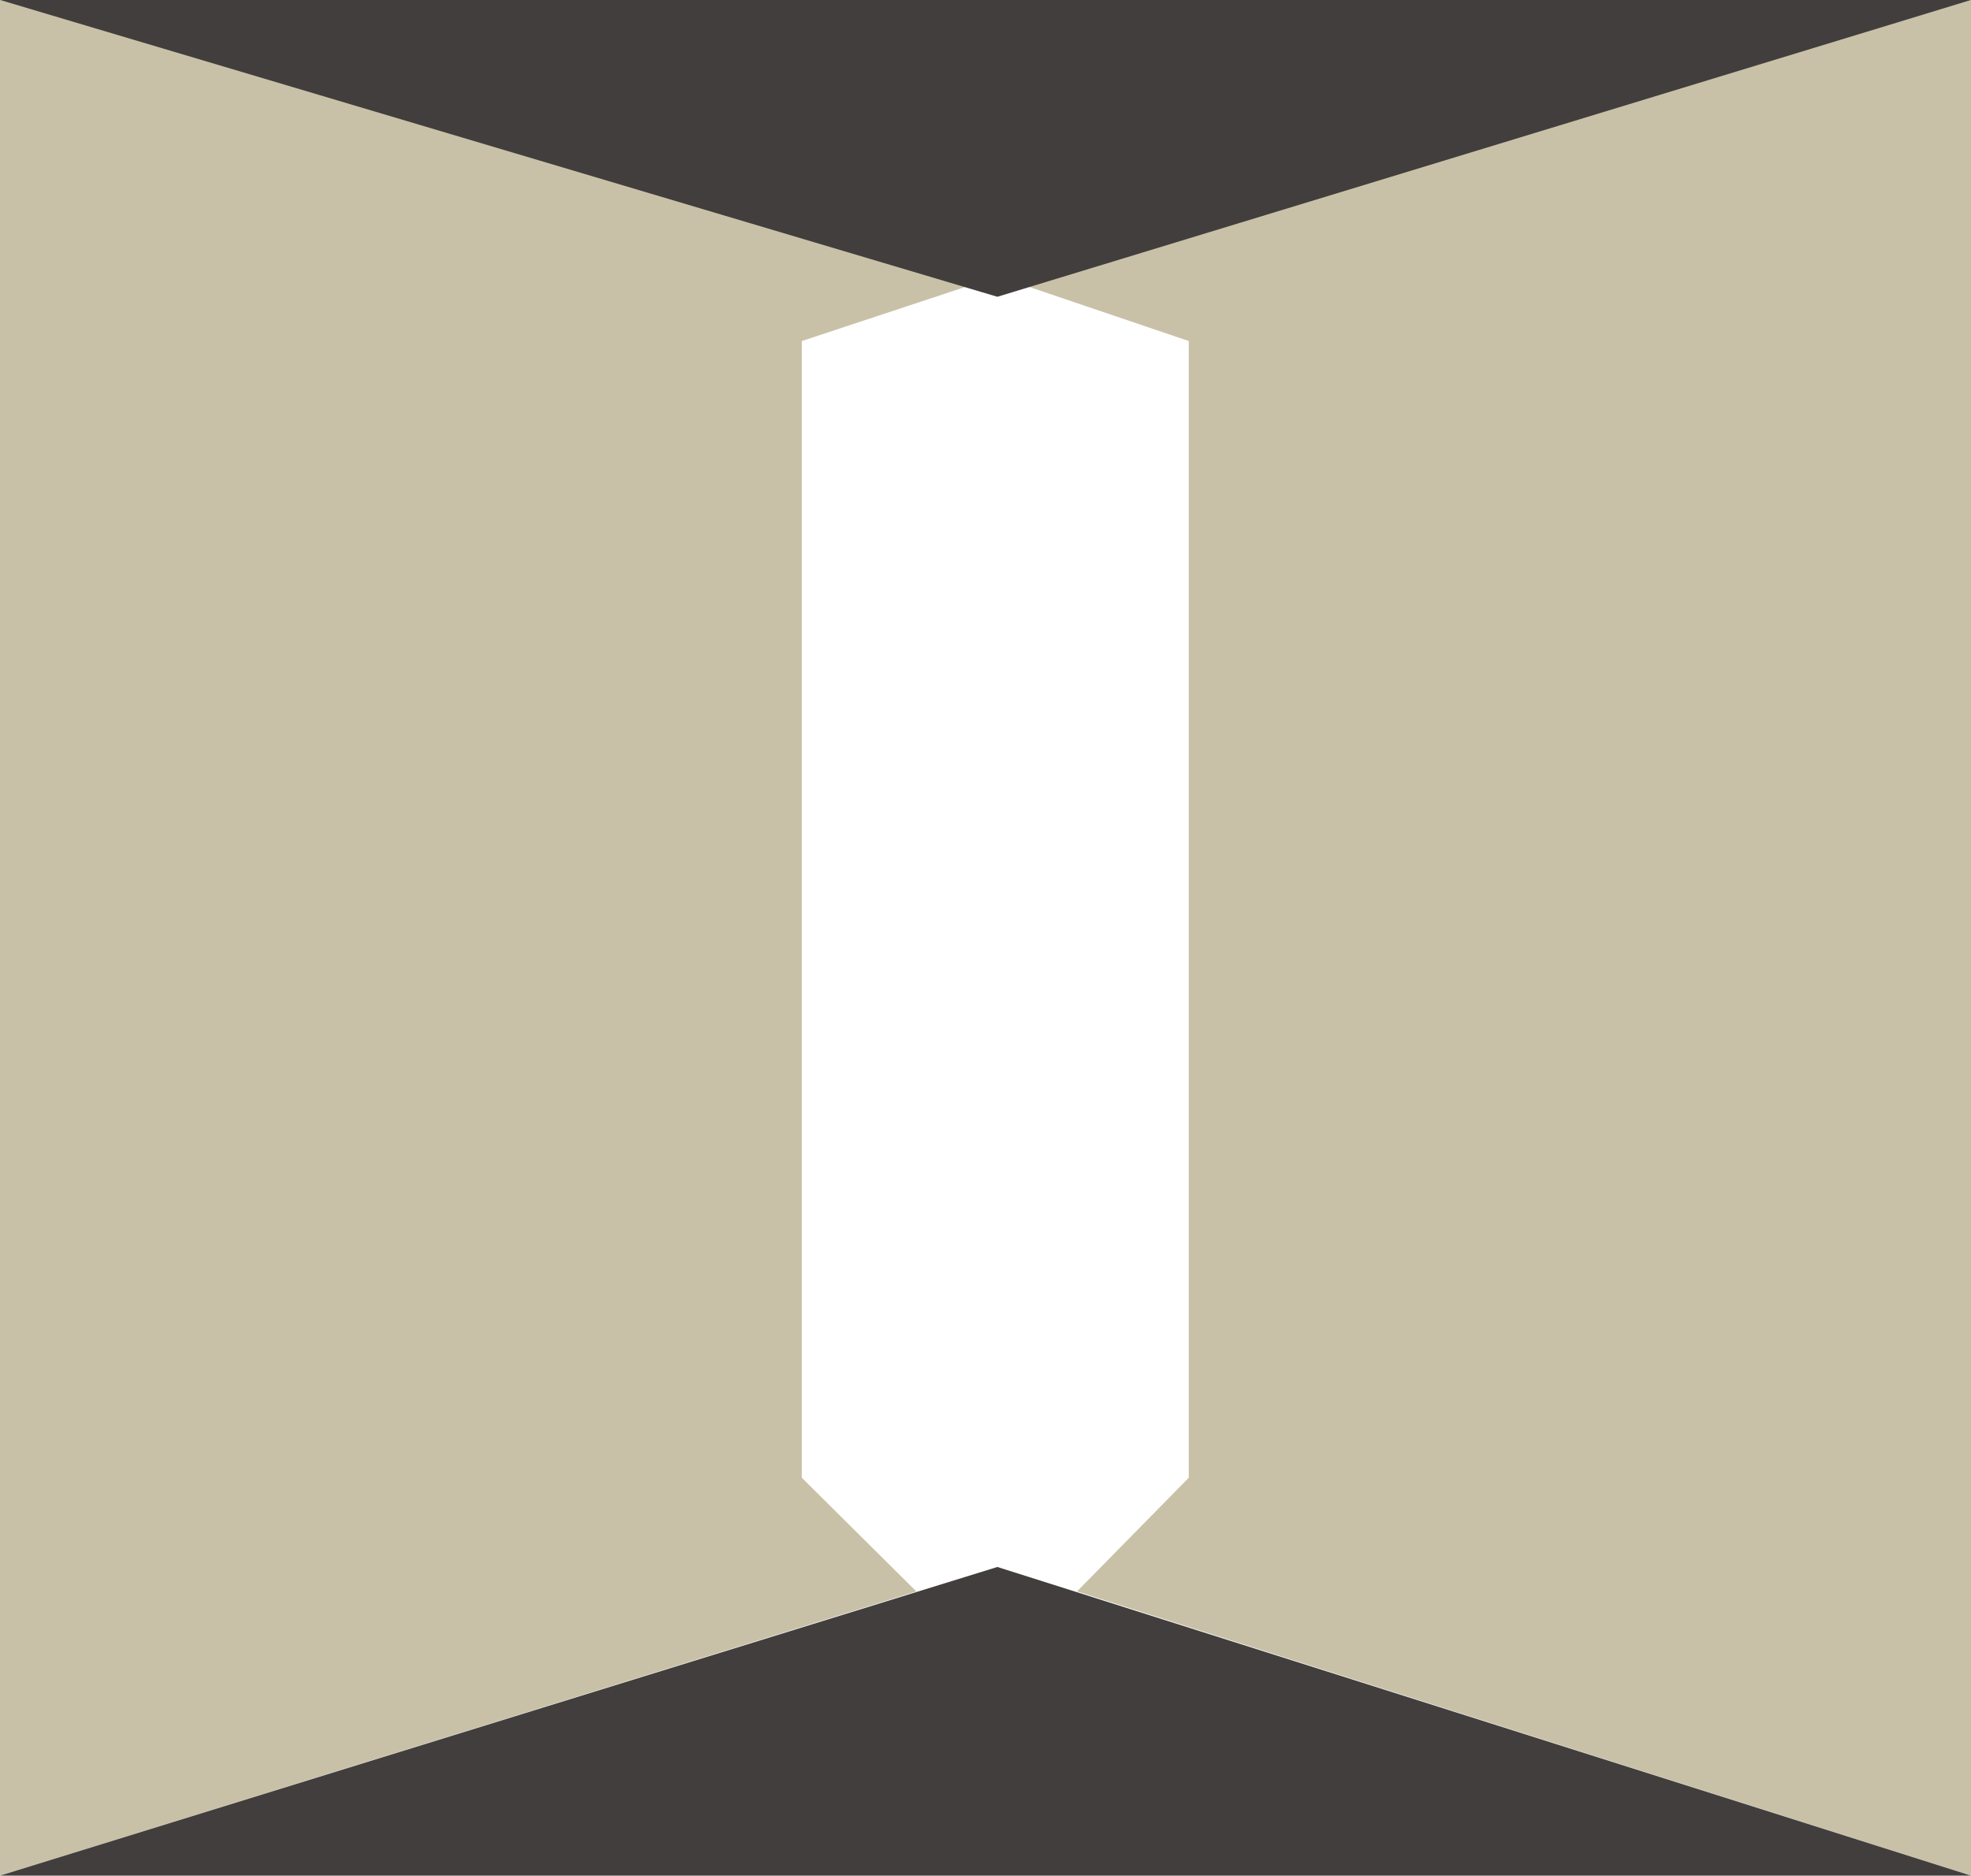
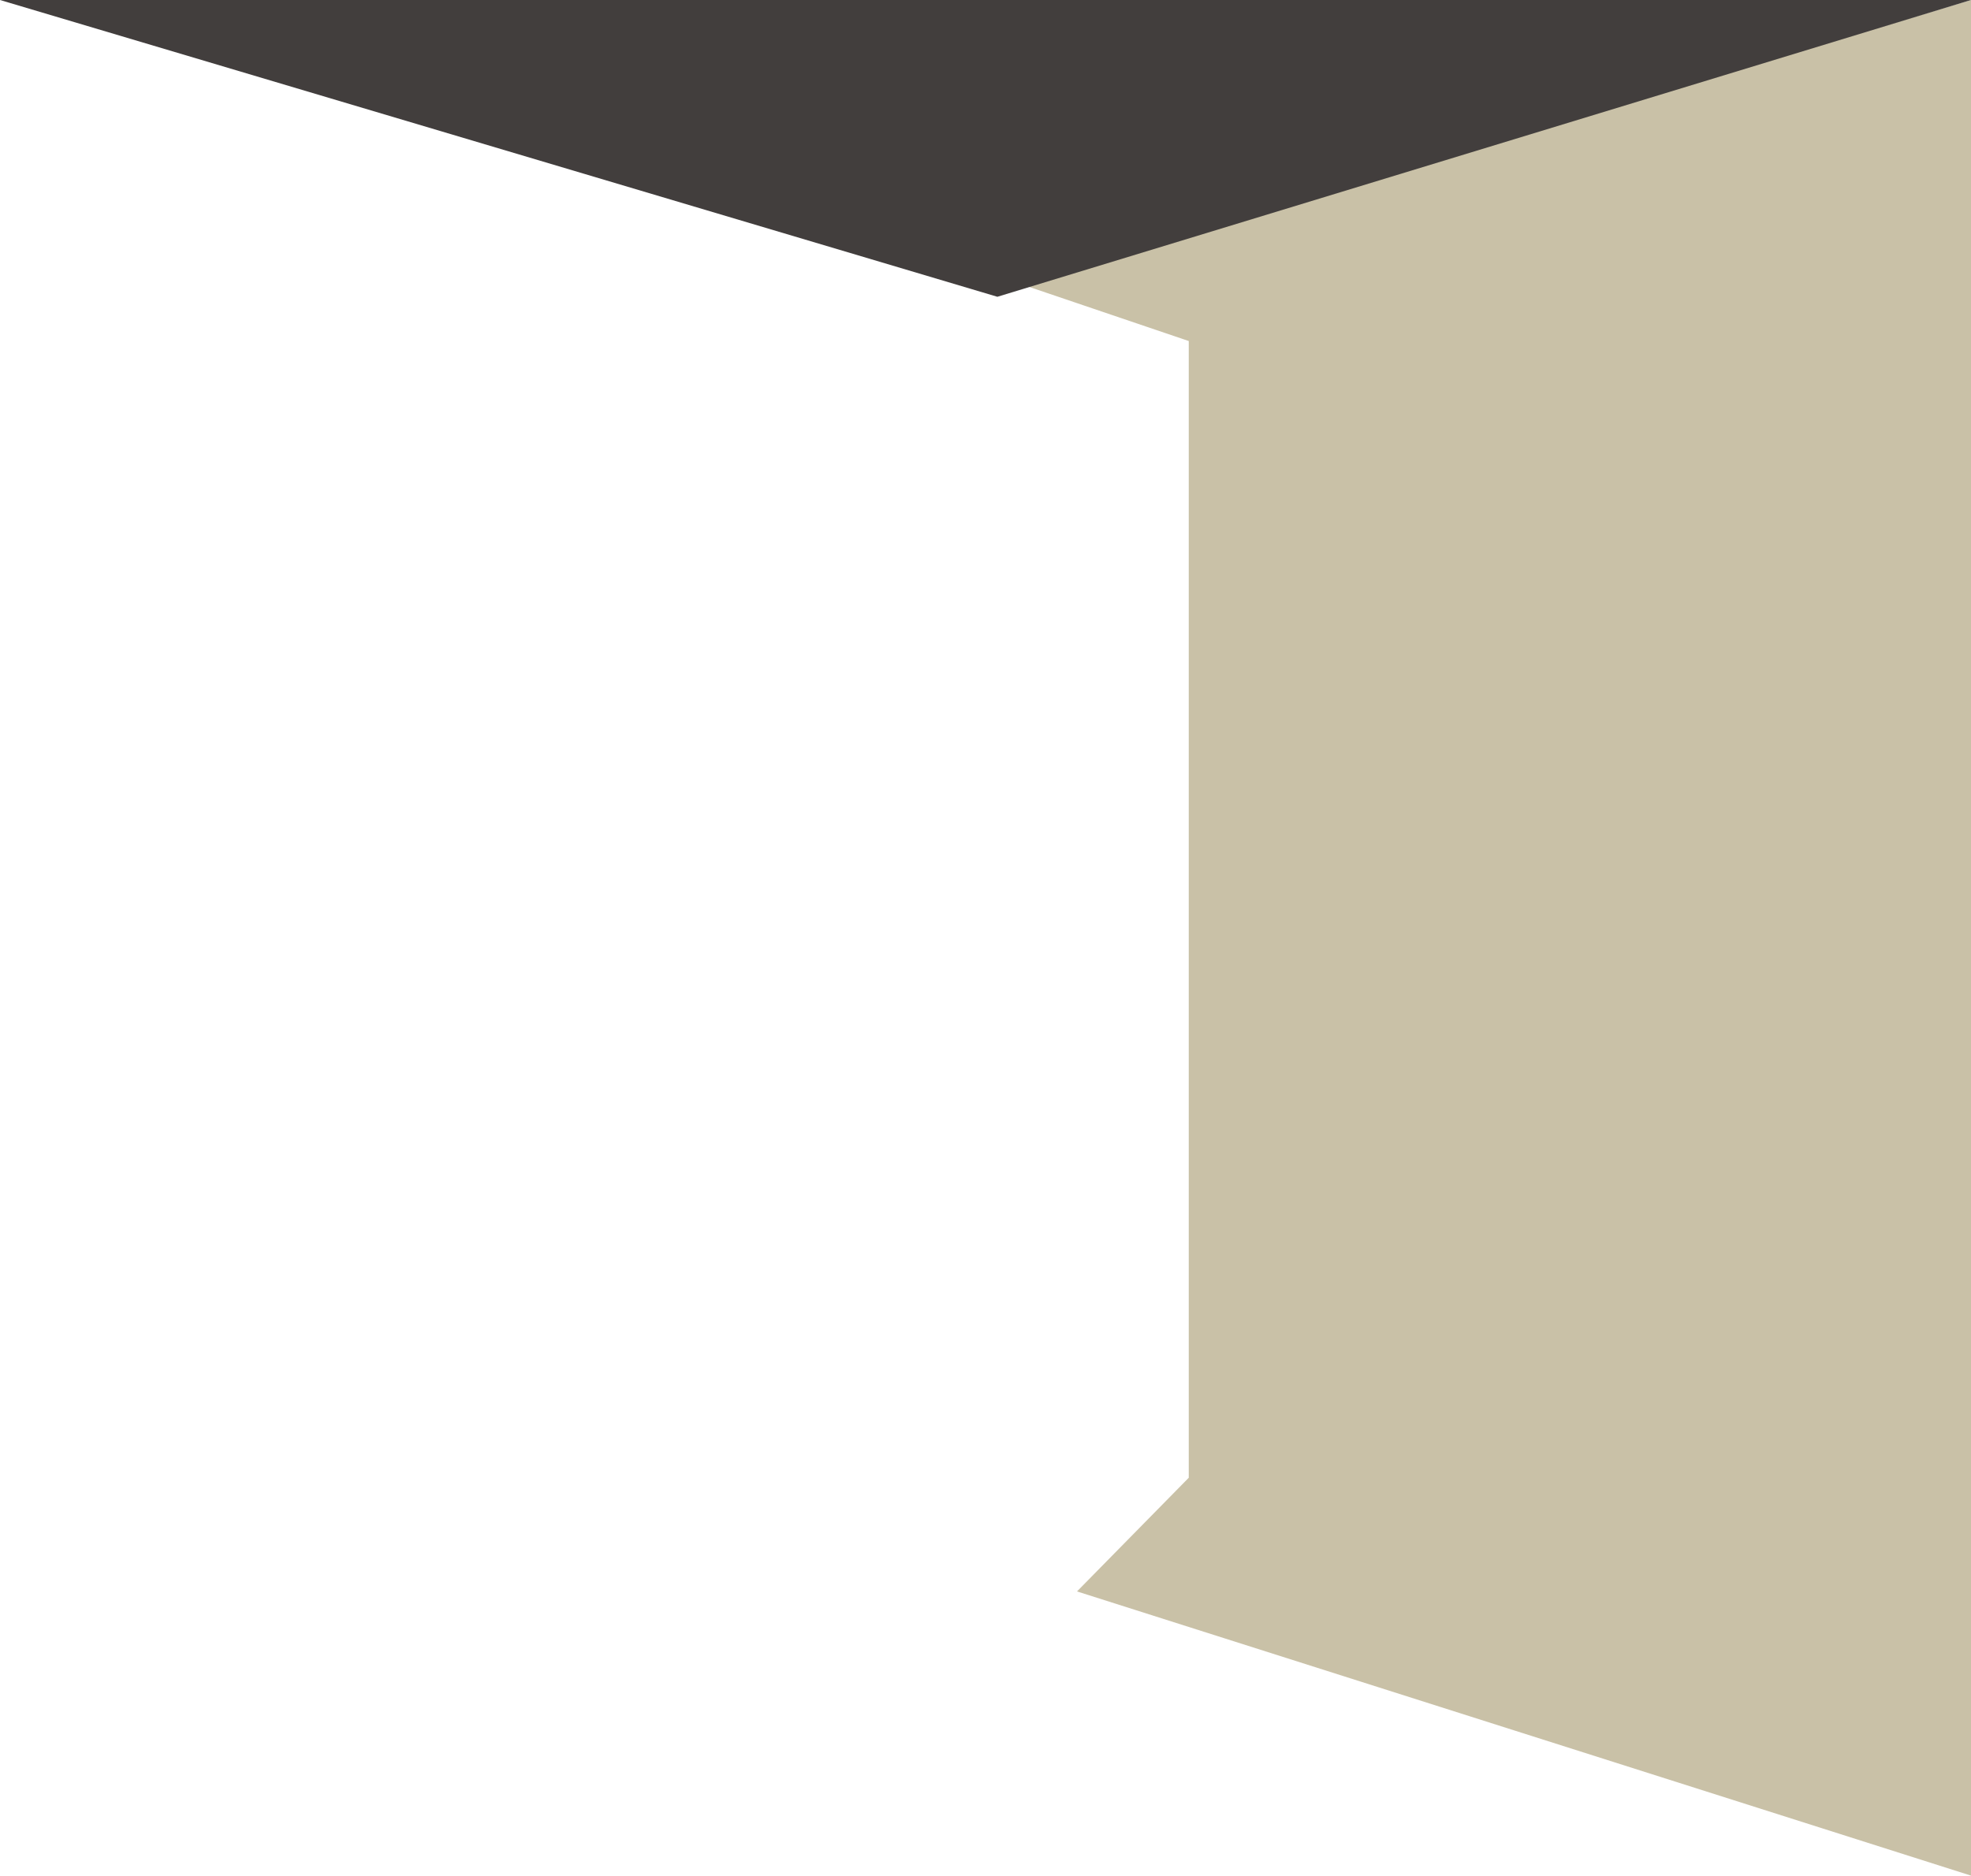
<svg xmlns="http://www.w3.org/2000/svg" width="83" height="79" viewBox="0 0 83 79" fill="none">
-   <path d="M0 79V0L41 11.97L33.765 14.364V62.242L38.588 67.03L0 79Z" fill="#C9C1A7" />
  <path d="M83 79V0L43 11.97L50.059 14.364V62.242L45.353 67.03L83 79Z" fill="#C9C1A7" />
  <path d="M83 0H0L42 12.5L83 0Z" fill="#423E3D" />
-   <path d="M83 79H0L42 66L83 79Z" fill="#423E3D" />
</svg>